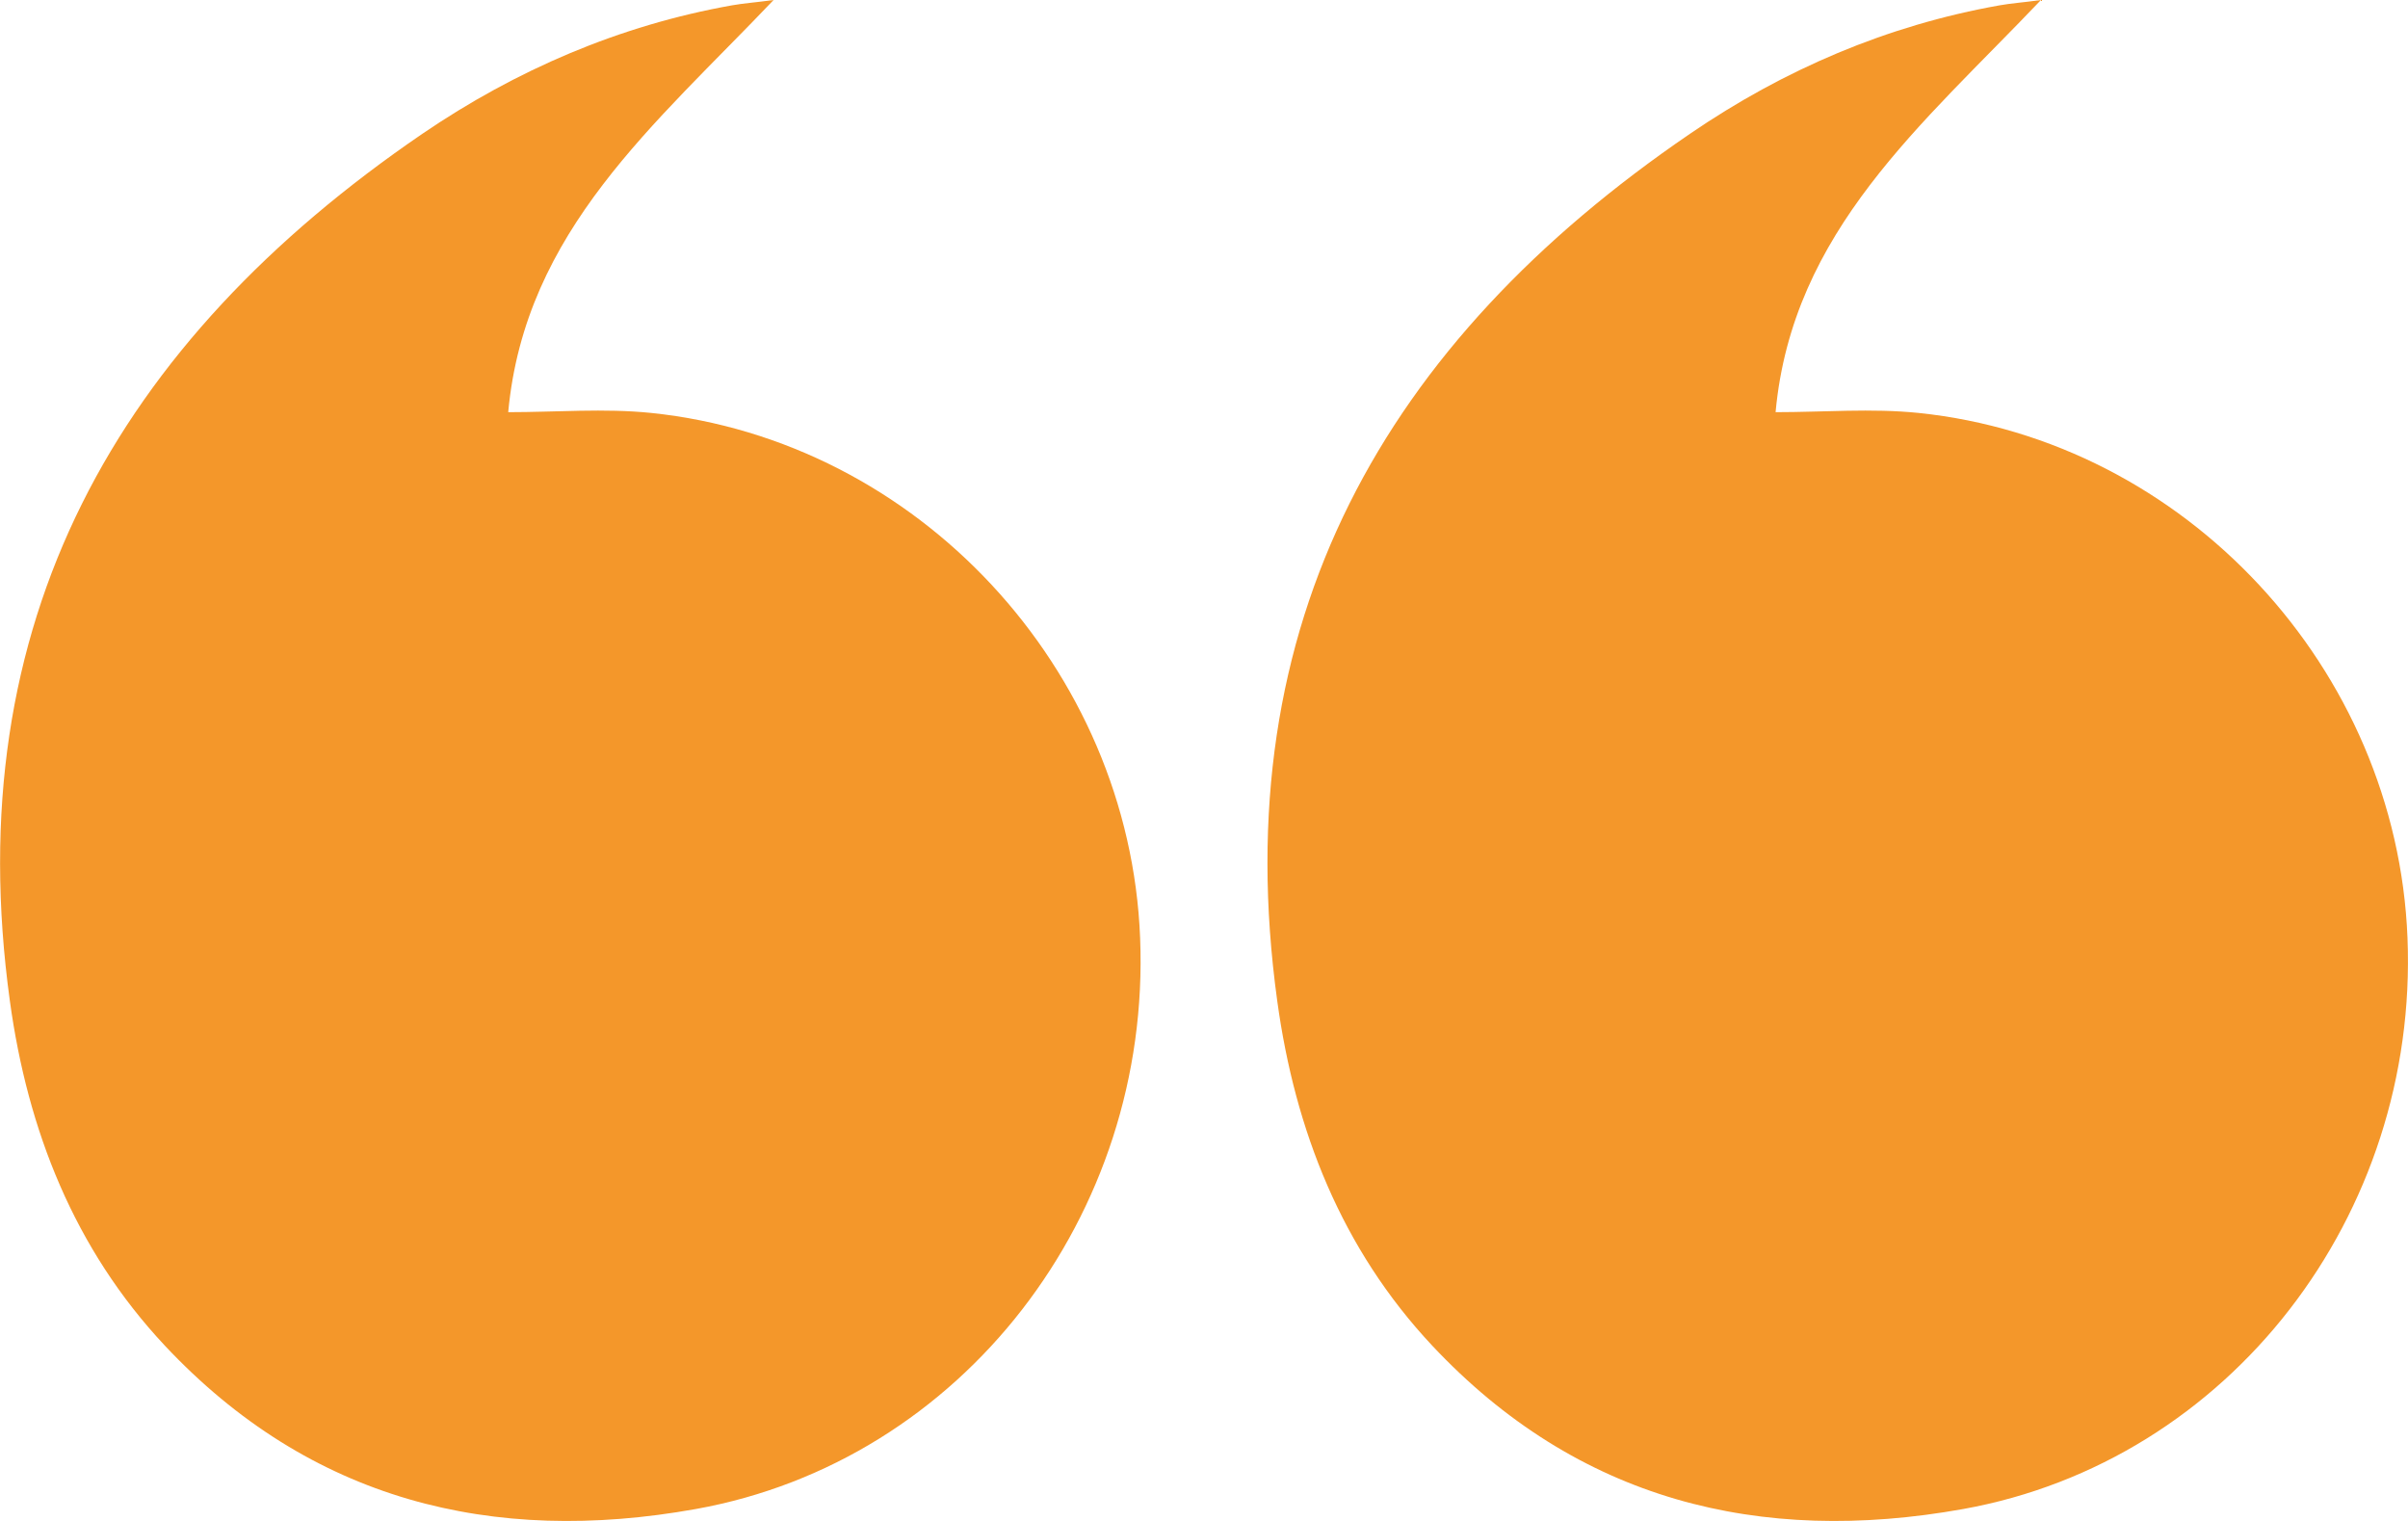
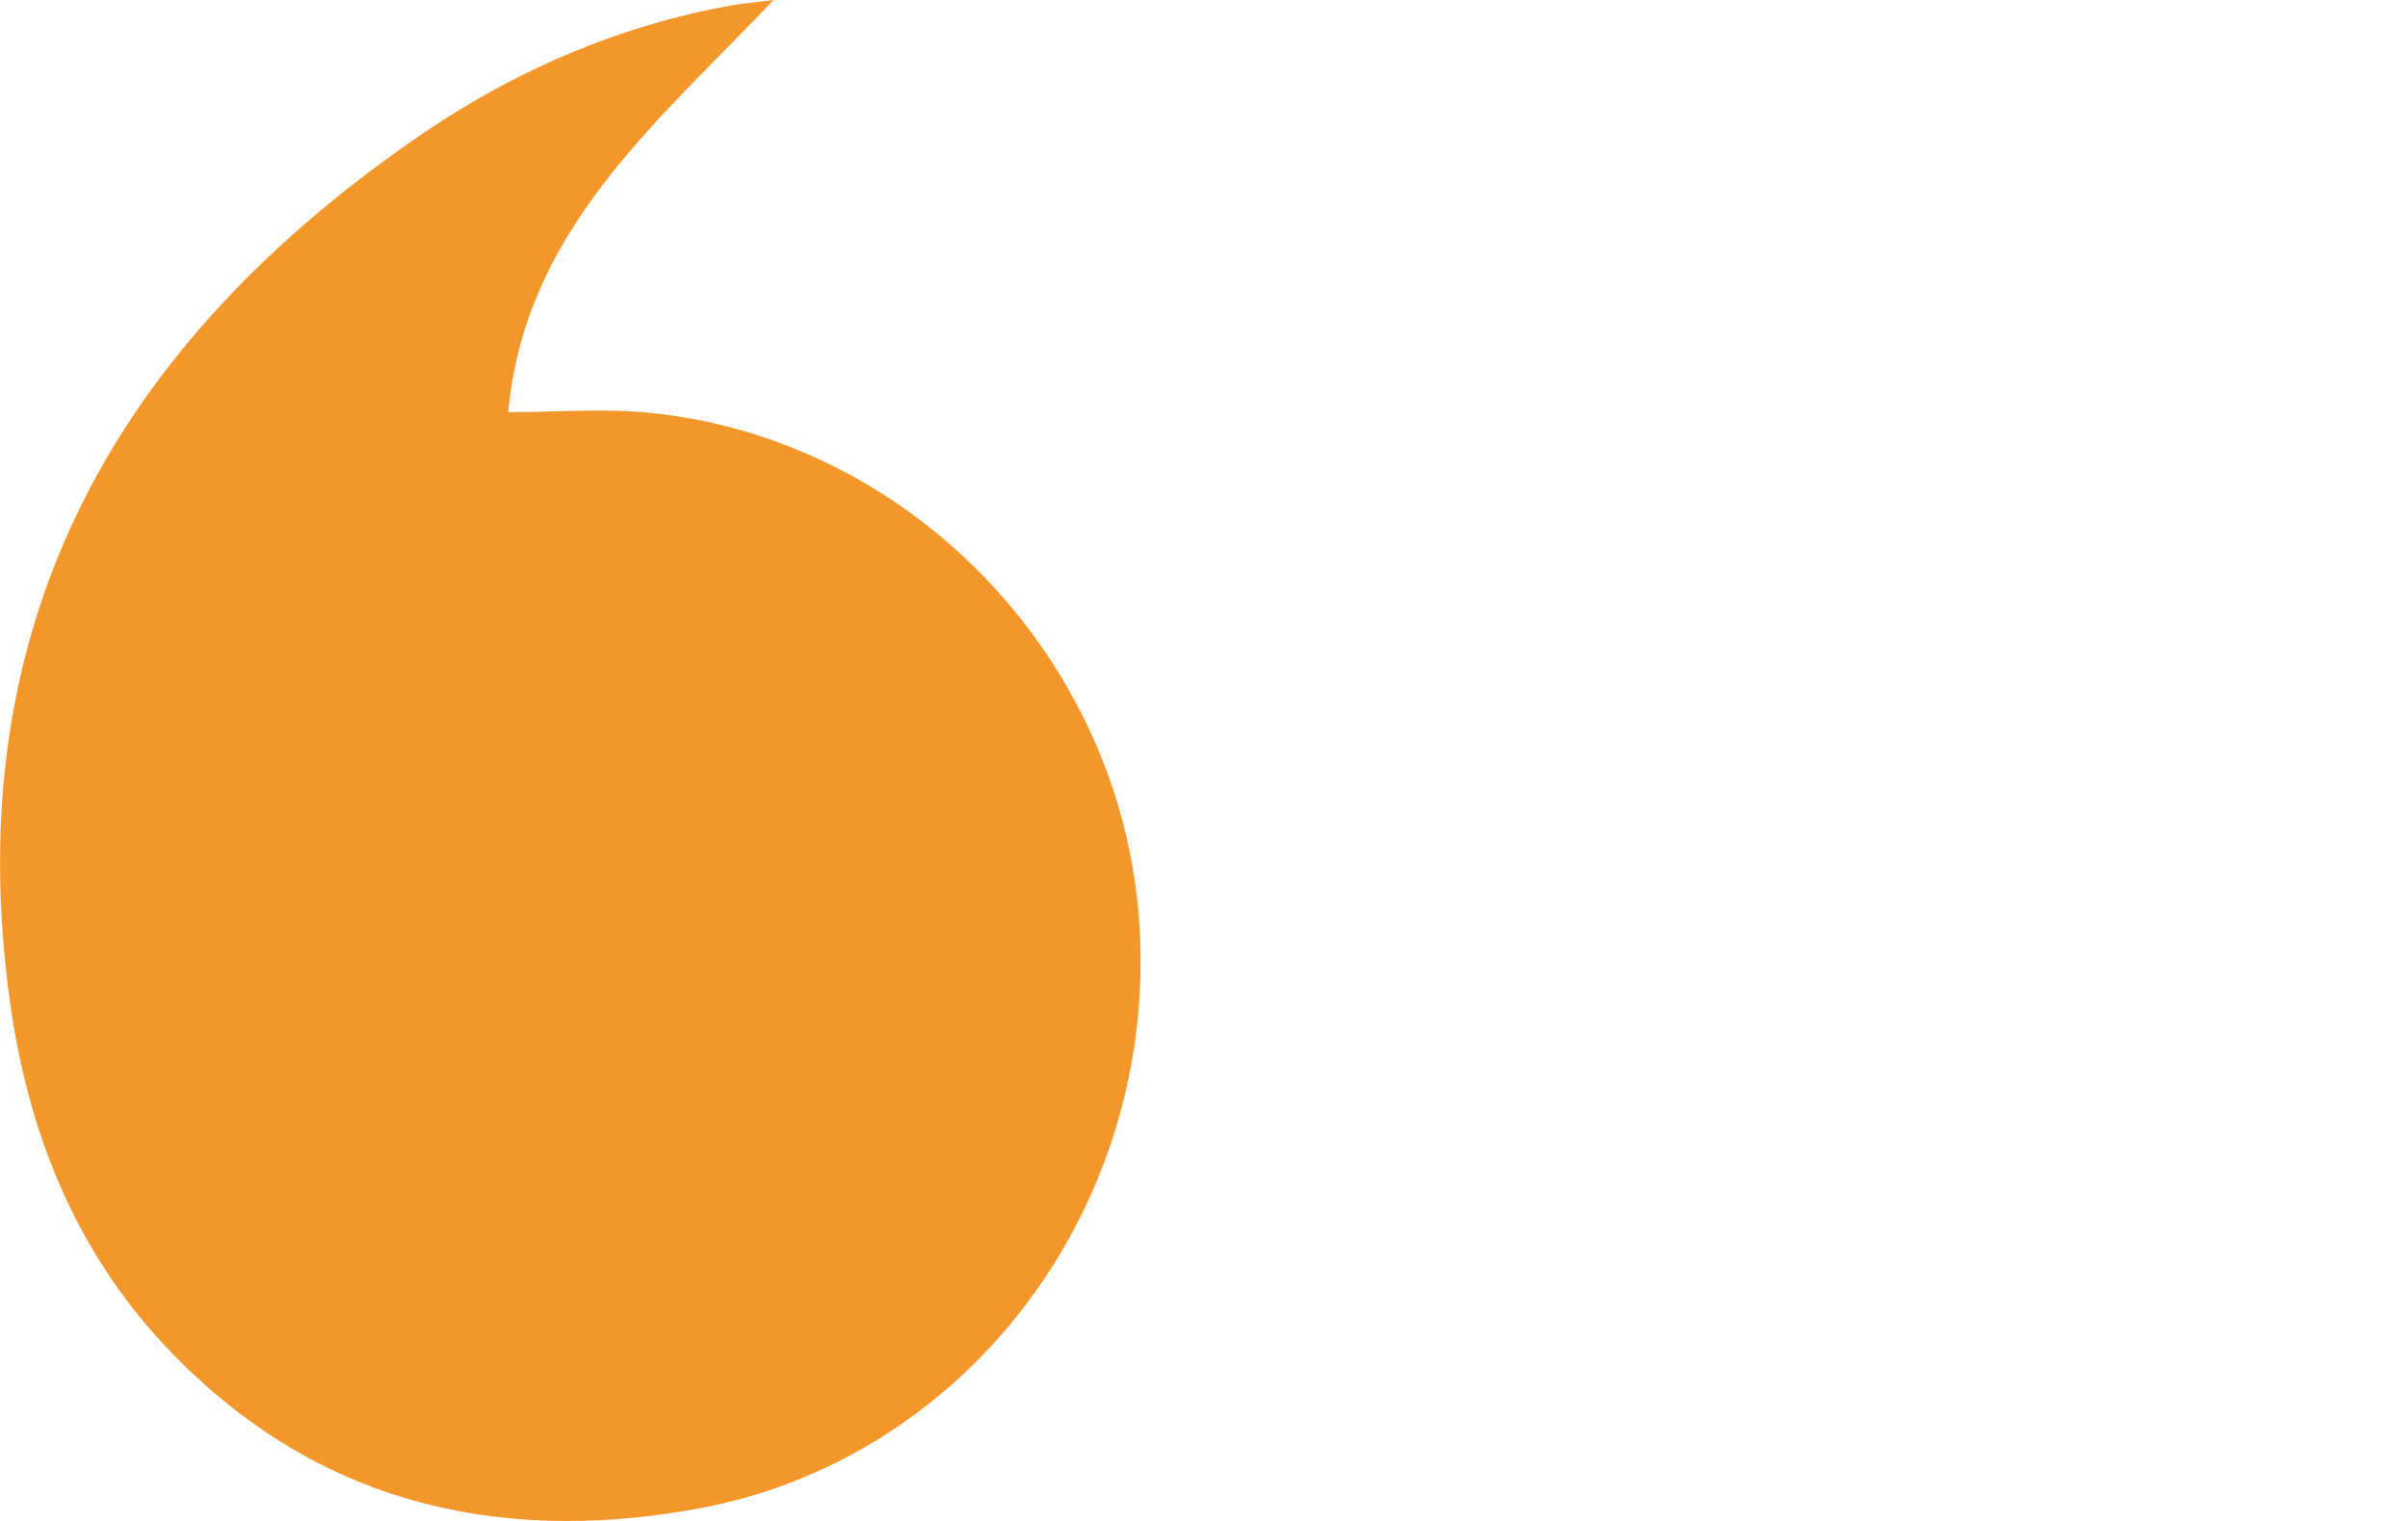
<svg xmlns="http://www.w3.org/2000/svg" id="Layer_2" data-name="Layer 2" viewBox="0 0 95 60">
  <defs>
    <style> .cls-1 { fill: #f4972a; stroke-width: 0px; } </style>
  </defs>
  <g id="DESIGN_1_-_NESTED" data-name="DESIGN 1 - NESTED">
    <g>
      <path class="cls-1" d="M30.52,0c-4.66,4.9-9.81,9.1-10.47,16.26,1.9,0,3.79-.16,5.64.03,10.52,1.09,18.87,10.09,19.29,20.71.44,10.94-7.01,20.64-17.53,22.53-8.03,1.44-15.22-.34-20.95-6.45-3.57-3.81-5.41-8.49-6.11-13.59C-1.67,24.56,4.61,13.51,16.66,5.28,20.36,2.76,24.44,1,28.88.21c.45-.08.9-.11,1.64-.21Z" />
-       <path class="cls-1" d="M80.52,0c-4.66,4.9-9.81,9.1-10.47,16.26,1.9,0,3.79-.16,5.64.03,10.52,1.09,18.87,10.09,19.29,20.71.44,10.94-7.01,20.64-17.53,22.53-8.03,1.44-15.22-.34-20.95-6.45-3.57-3.81-5.41-8.49-6.11-13.59-2.06-14.93,4.22-25.98,16.28-34.21,3.7-2.53,7.77-4.28,12.22-5.07.45-.08.9-.11,1.64-.21Z" />
    </g>
  </g>
</svg>